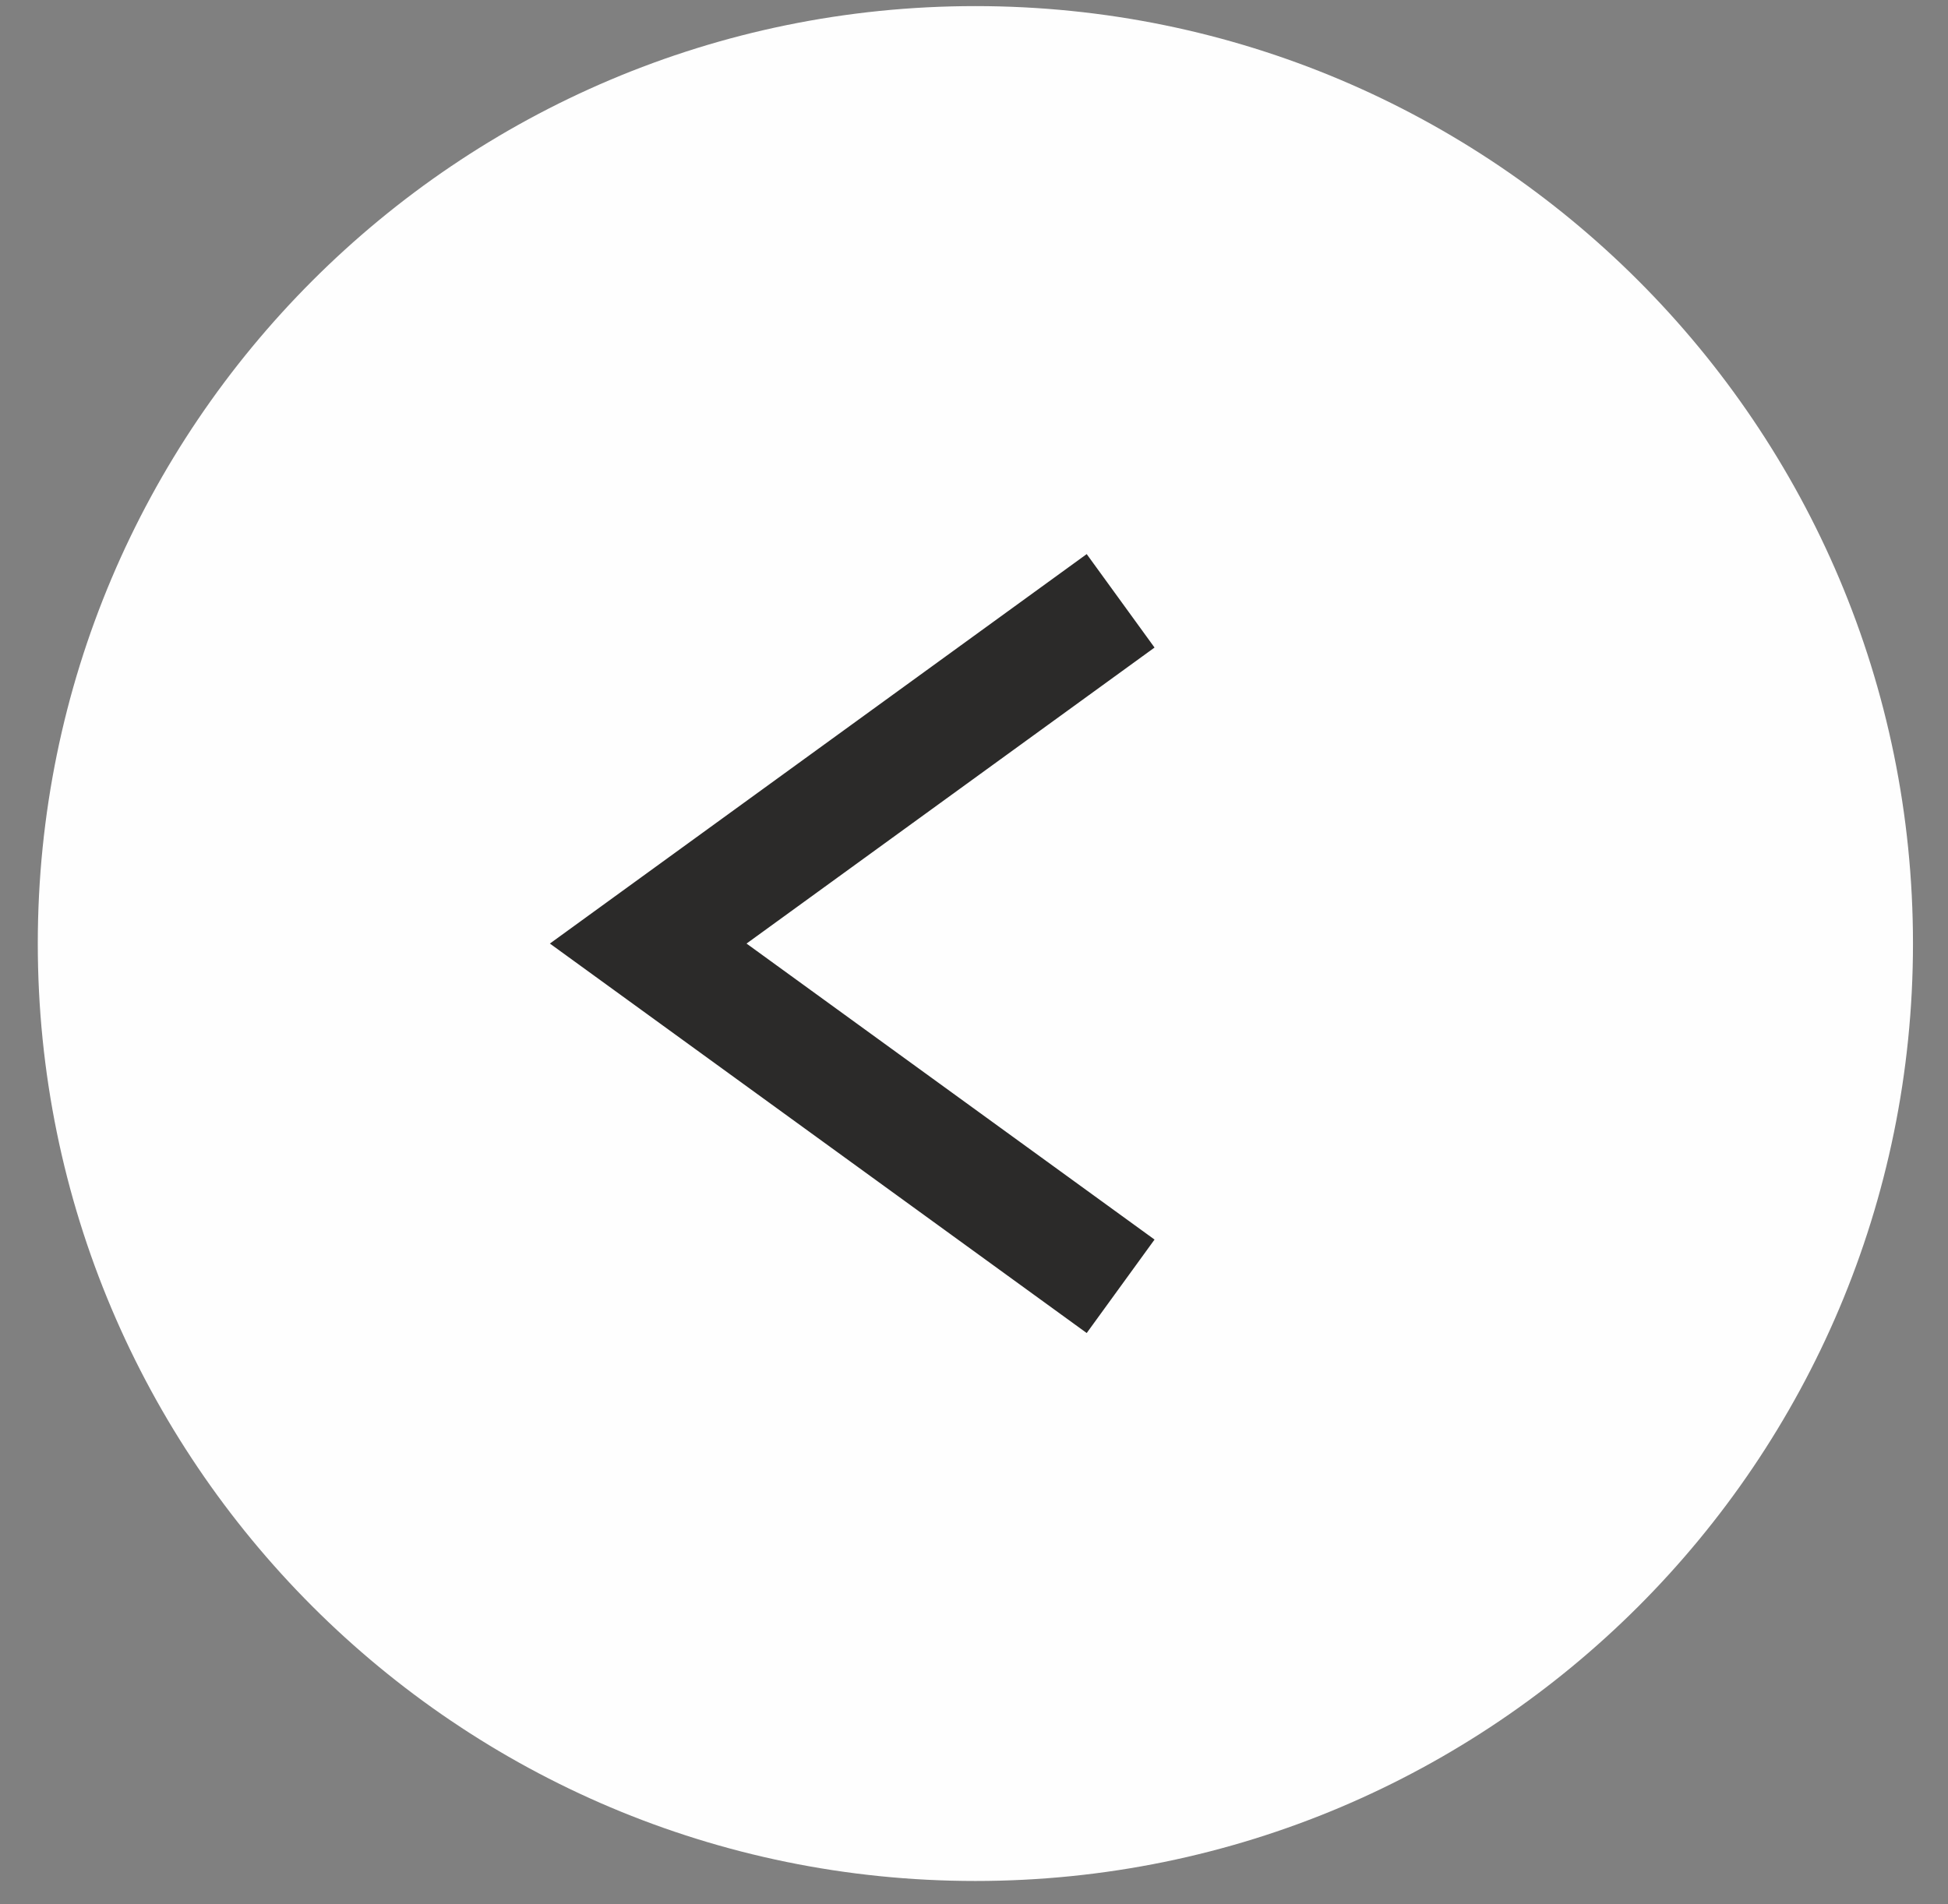
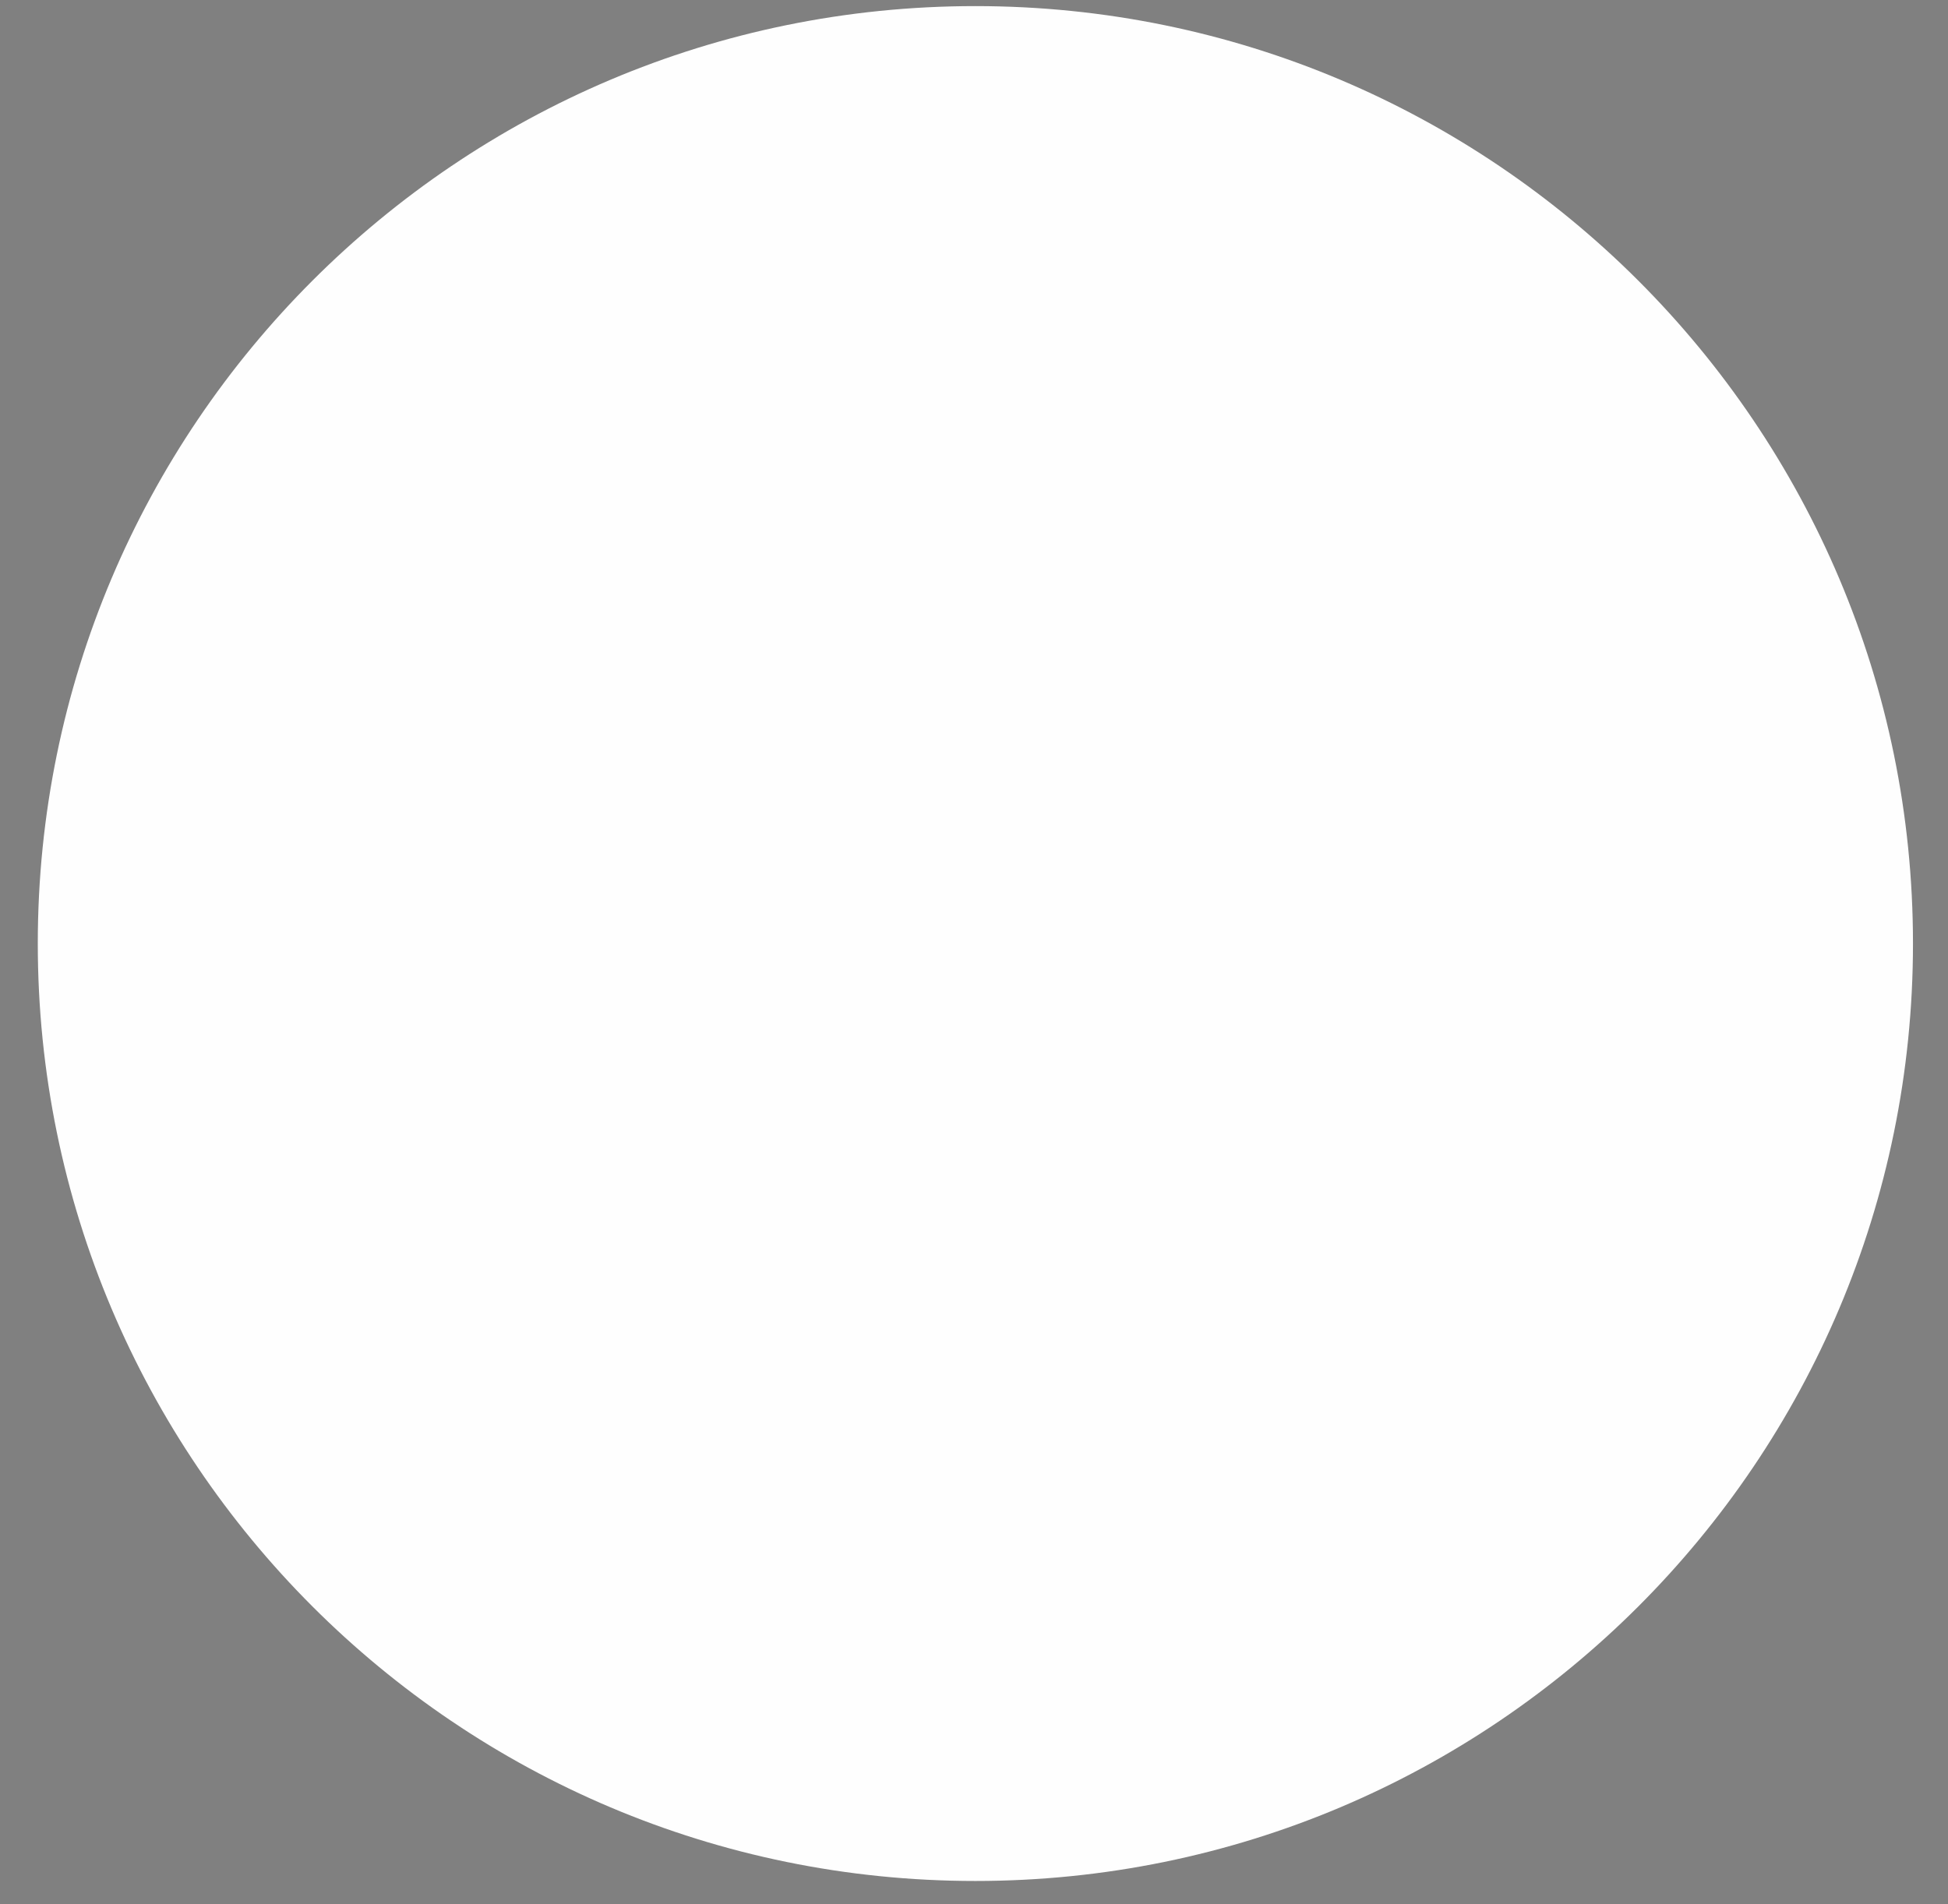
<svg xmlns="http://www.w3.org/2000/svg" width="45" height="44" viewBox="0 0 45 44" fill="none">
  <rect x="0" y="0" width="45" height="44" fill="#808080" stroke="none" />
  <path d="M22.532 43.46C34.494 43.46 44.191 33.763 44.191 21.801C44.191 9.839 34.494 0.141 22.532 0.141C10.57 0.141 0.873 9.839 0.873 21.801C0.873 33.763 10.57 43.46 22.532 43.46Z" fill="#FEFEFE" />
-   <path d="M25.887 29.72L14.974 21.801L25.887 13.882" stroke="#2B2A29" stroke-width="2.668" stroke-miterlimit="22.926" />
</svg>